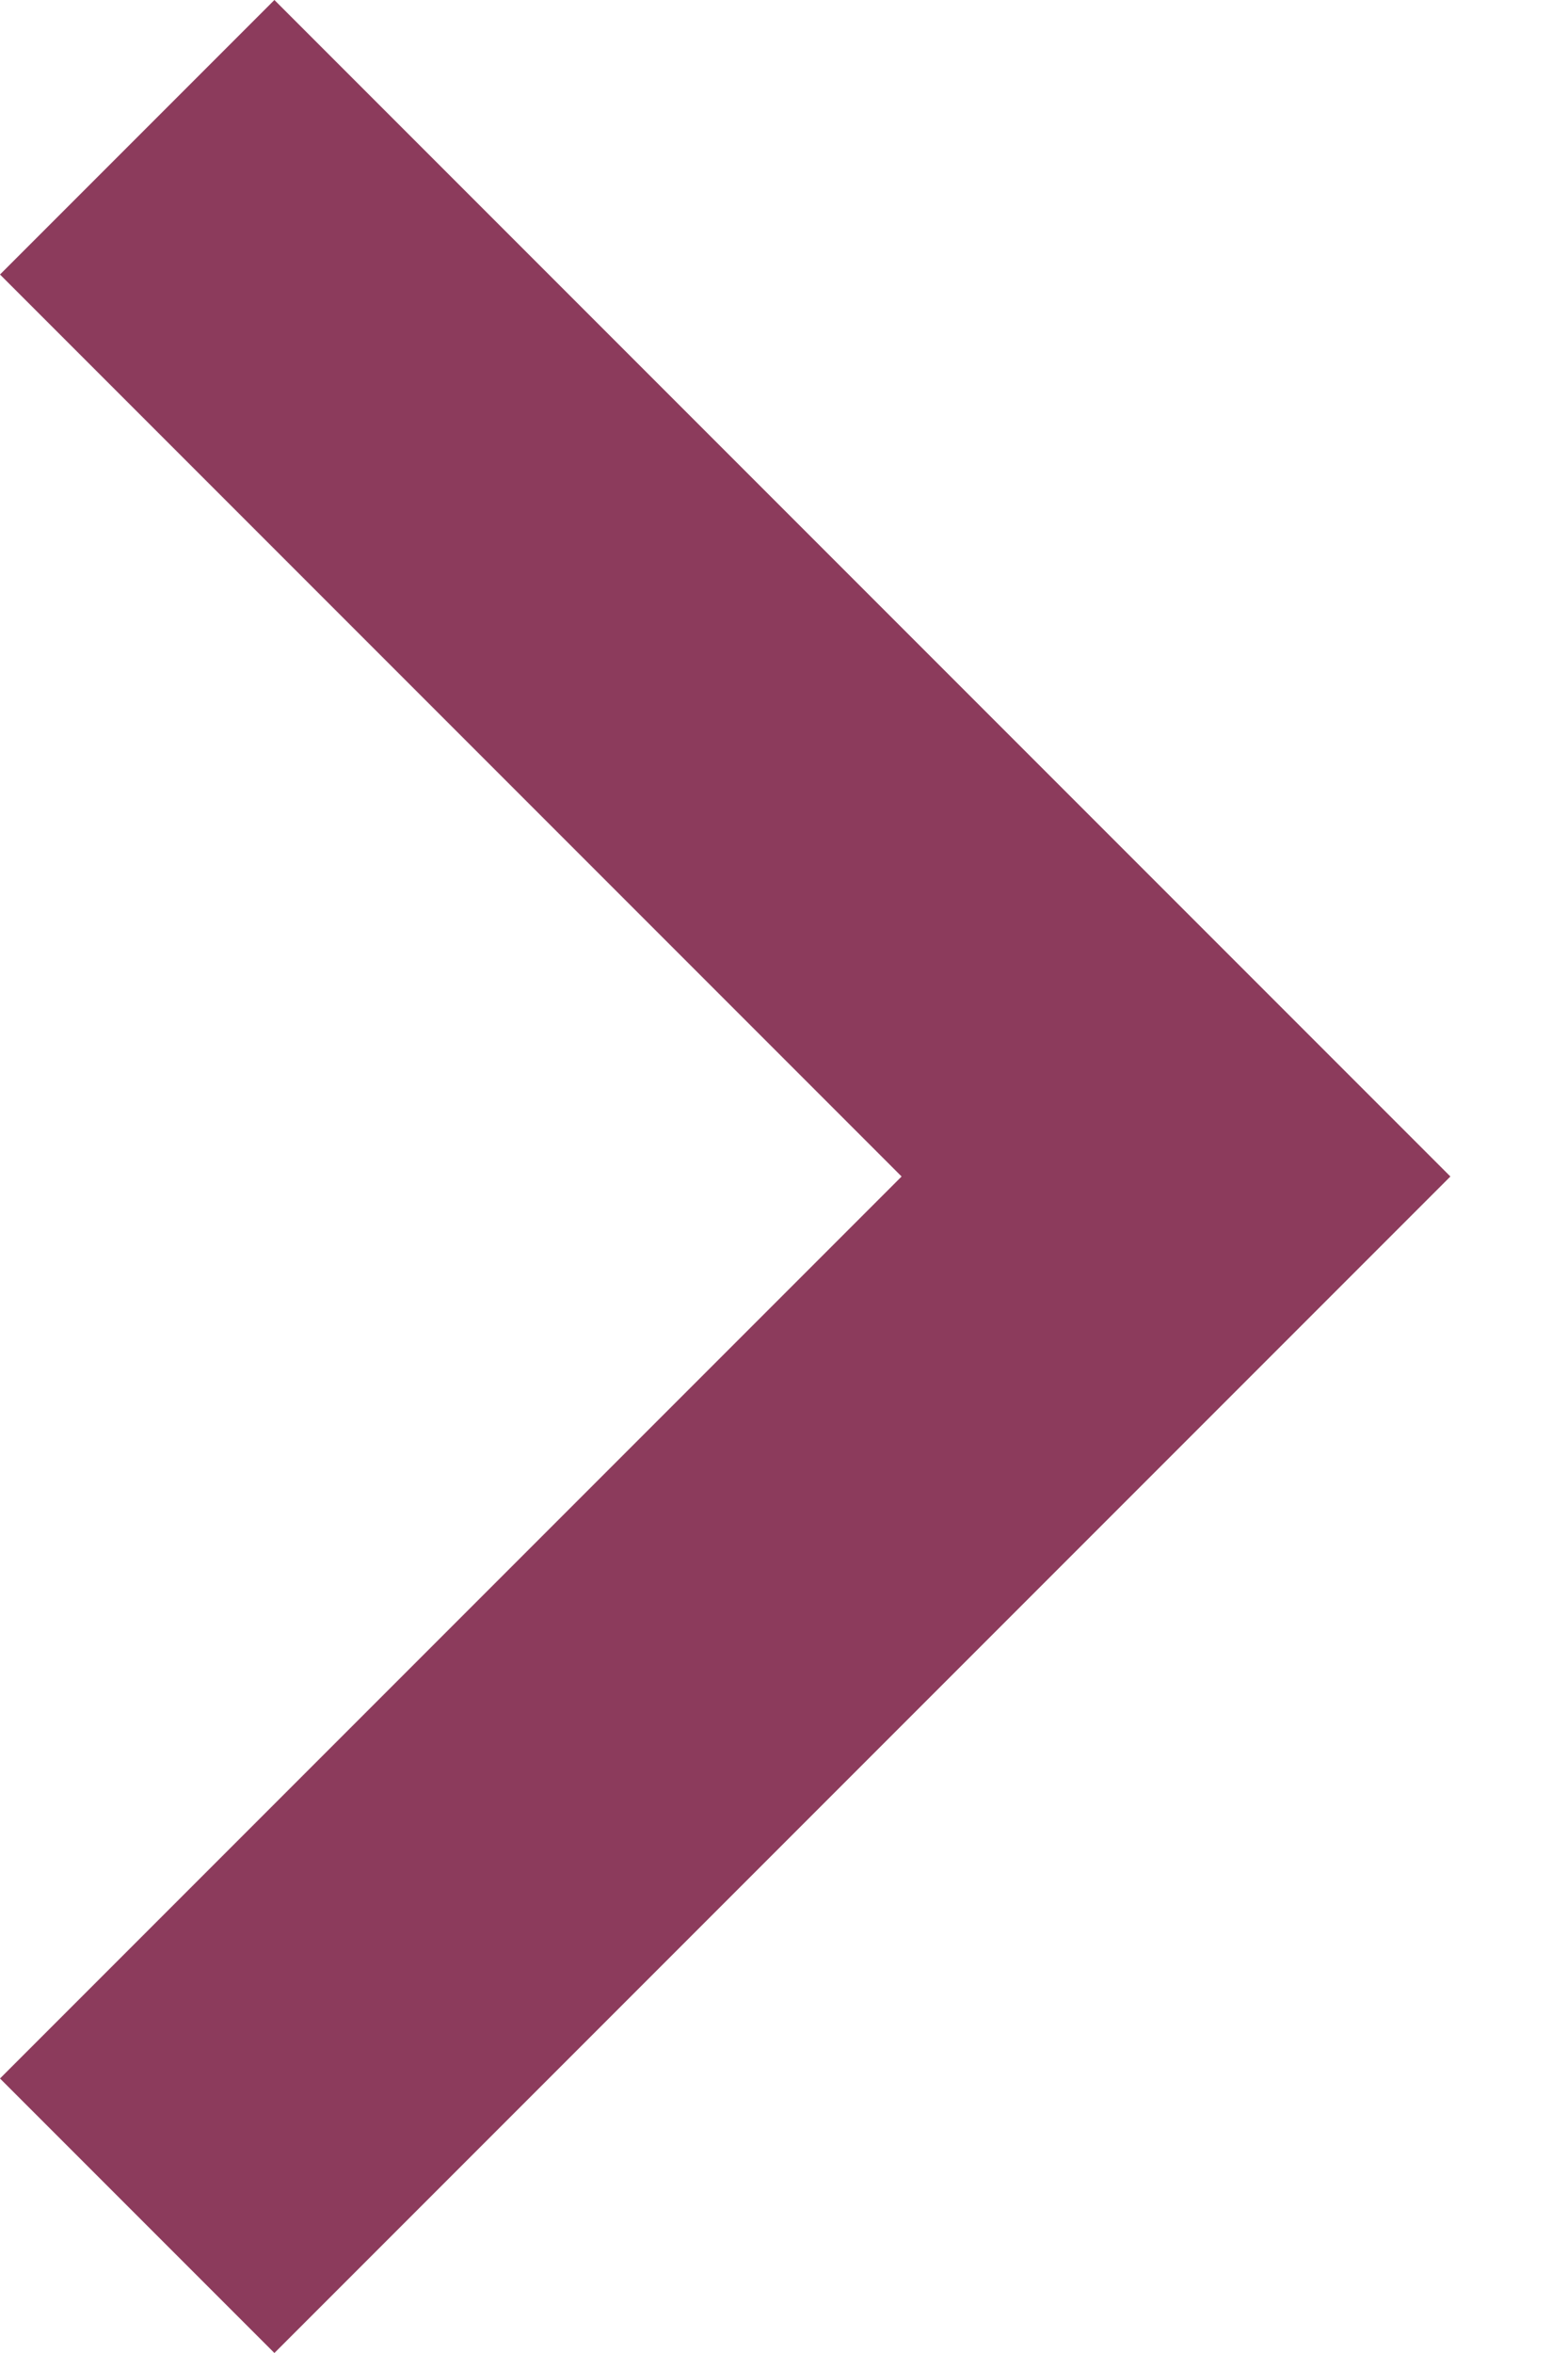
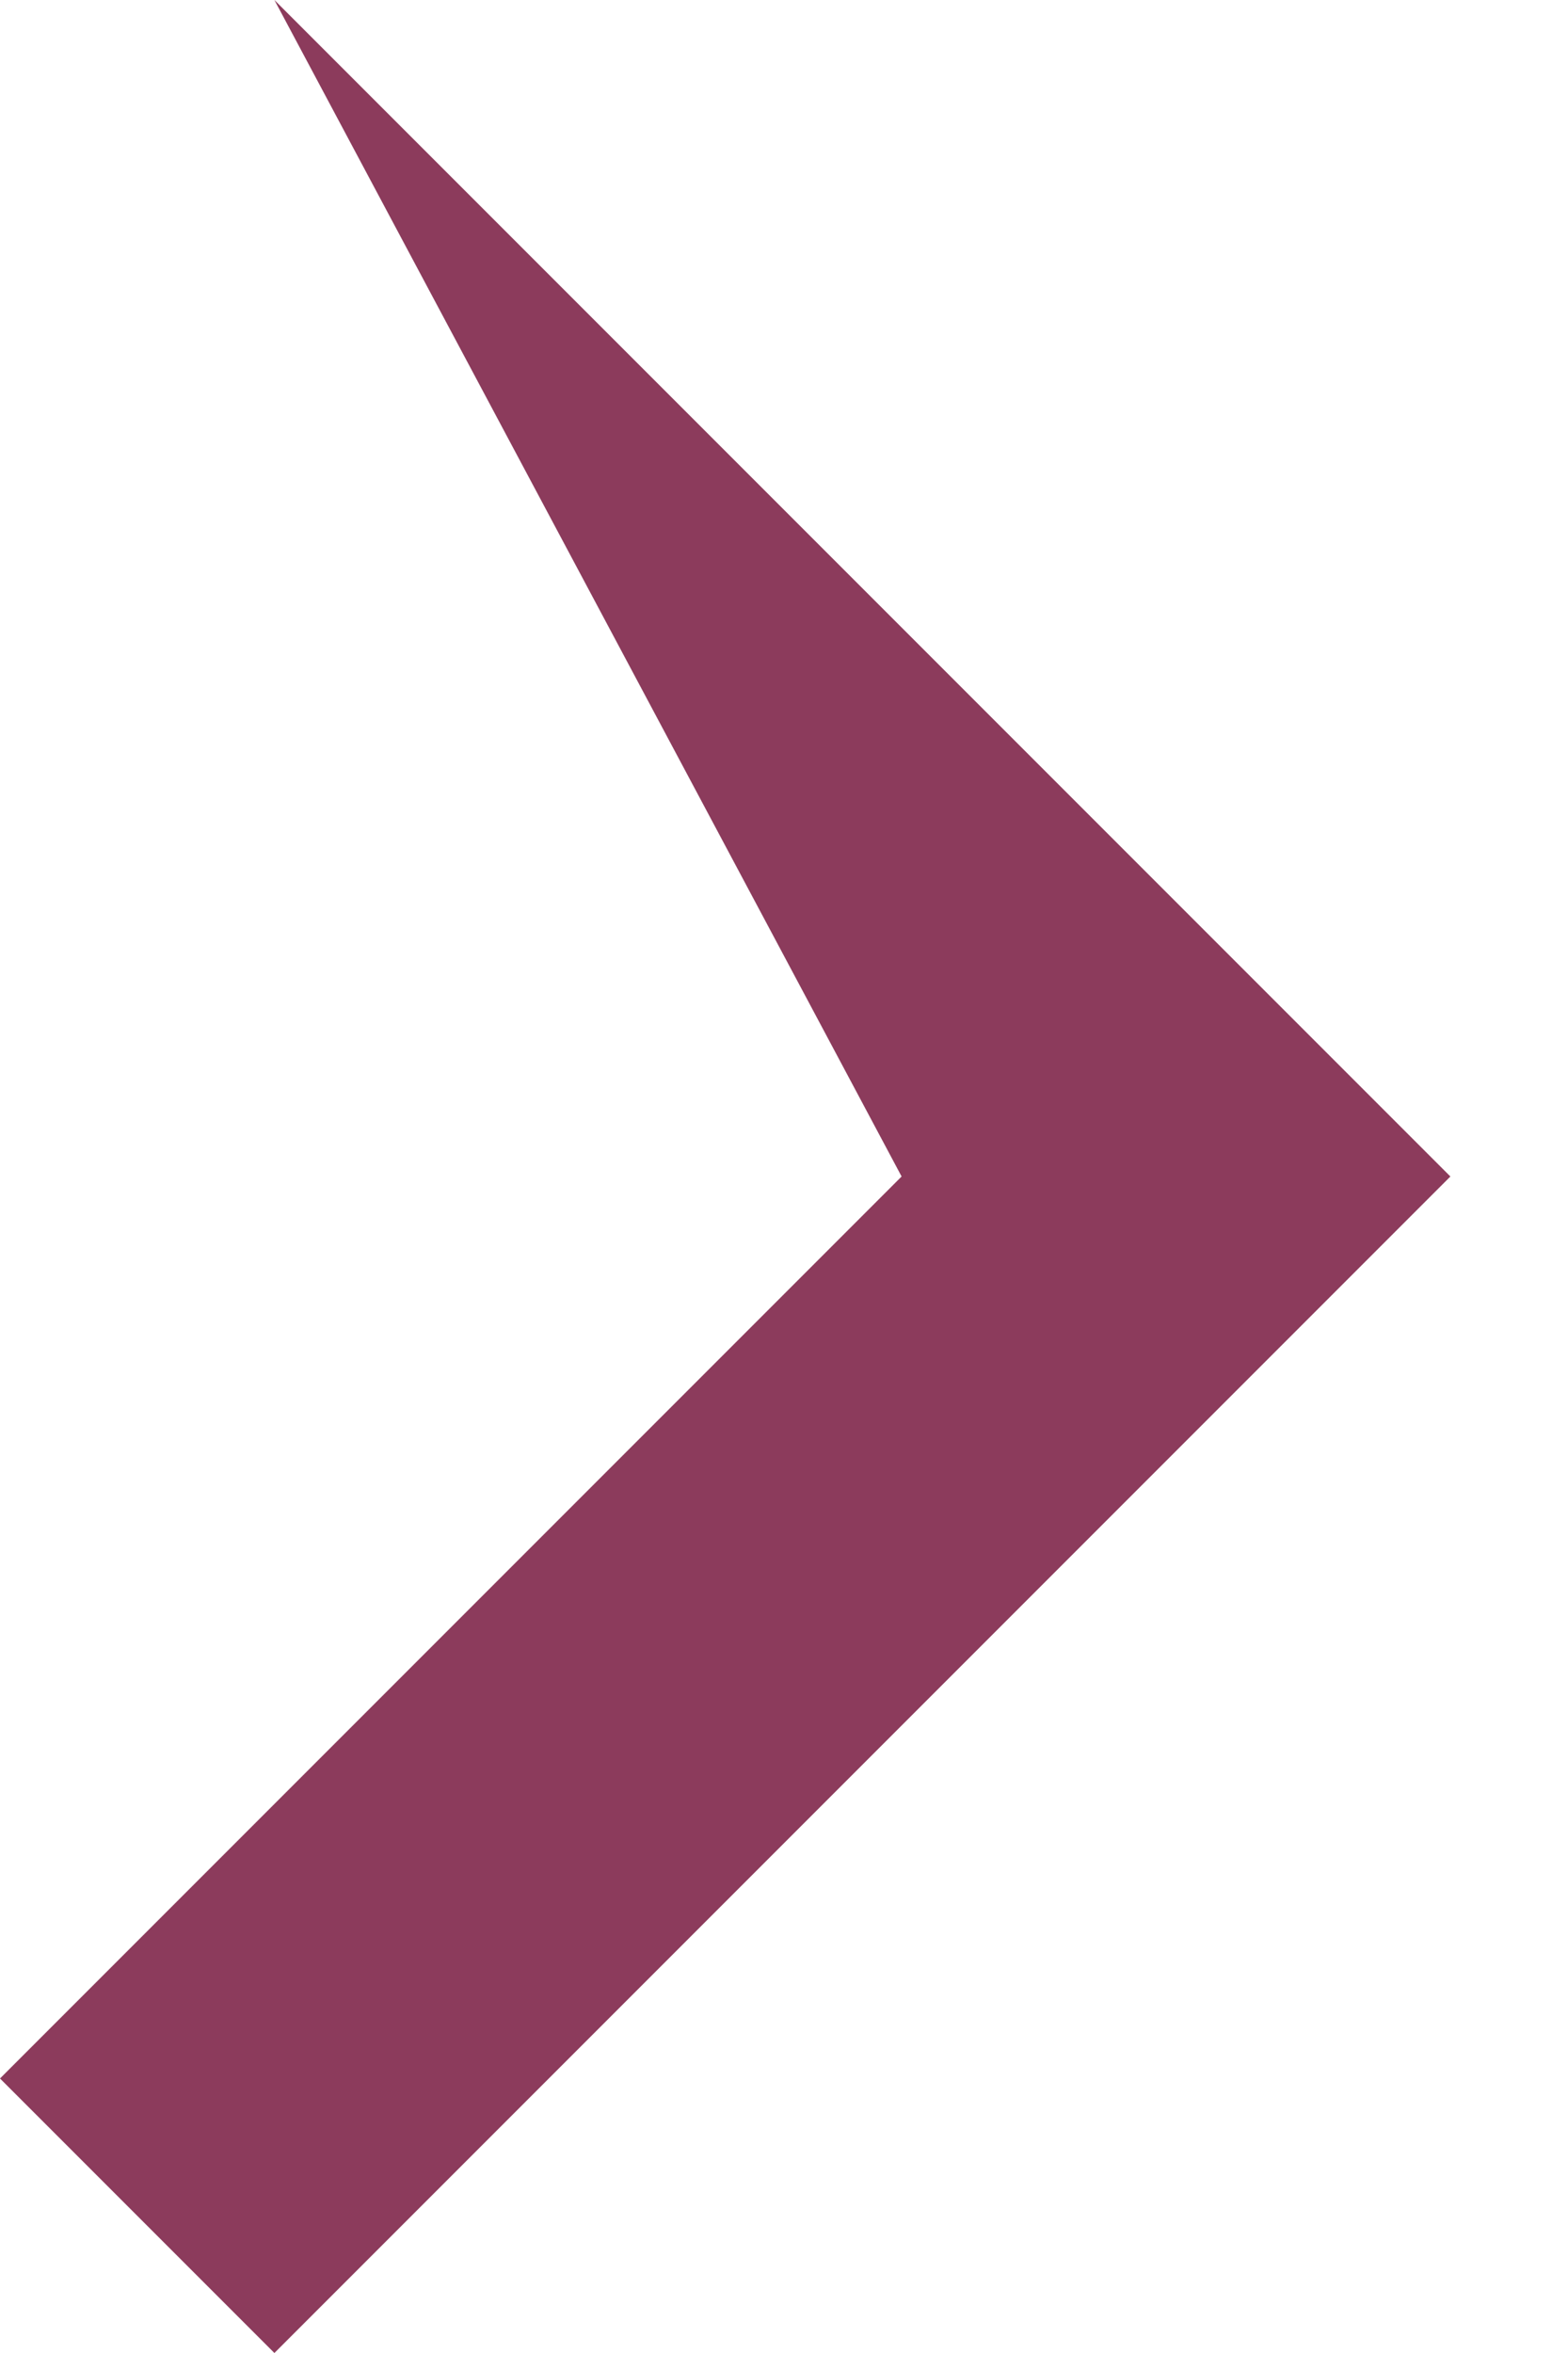
<svg xmlns="http://www.w3.org/2000/svg" width="8" height="12" viewBox="0 0 8 12" fill="none">
-   <path d="M1.4 12L0 10.6L4.6 6L0 1.4L1.4 0L7.4 6L1.4 12Z" fill="#8C3B5C" />
+   <path d="M1.4 12L0 10.6L4.6 6L1.4 0L7.4 6L1.4 12Z" fill="#8C3B5C" />
</svg>